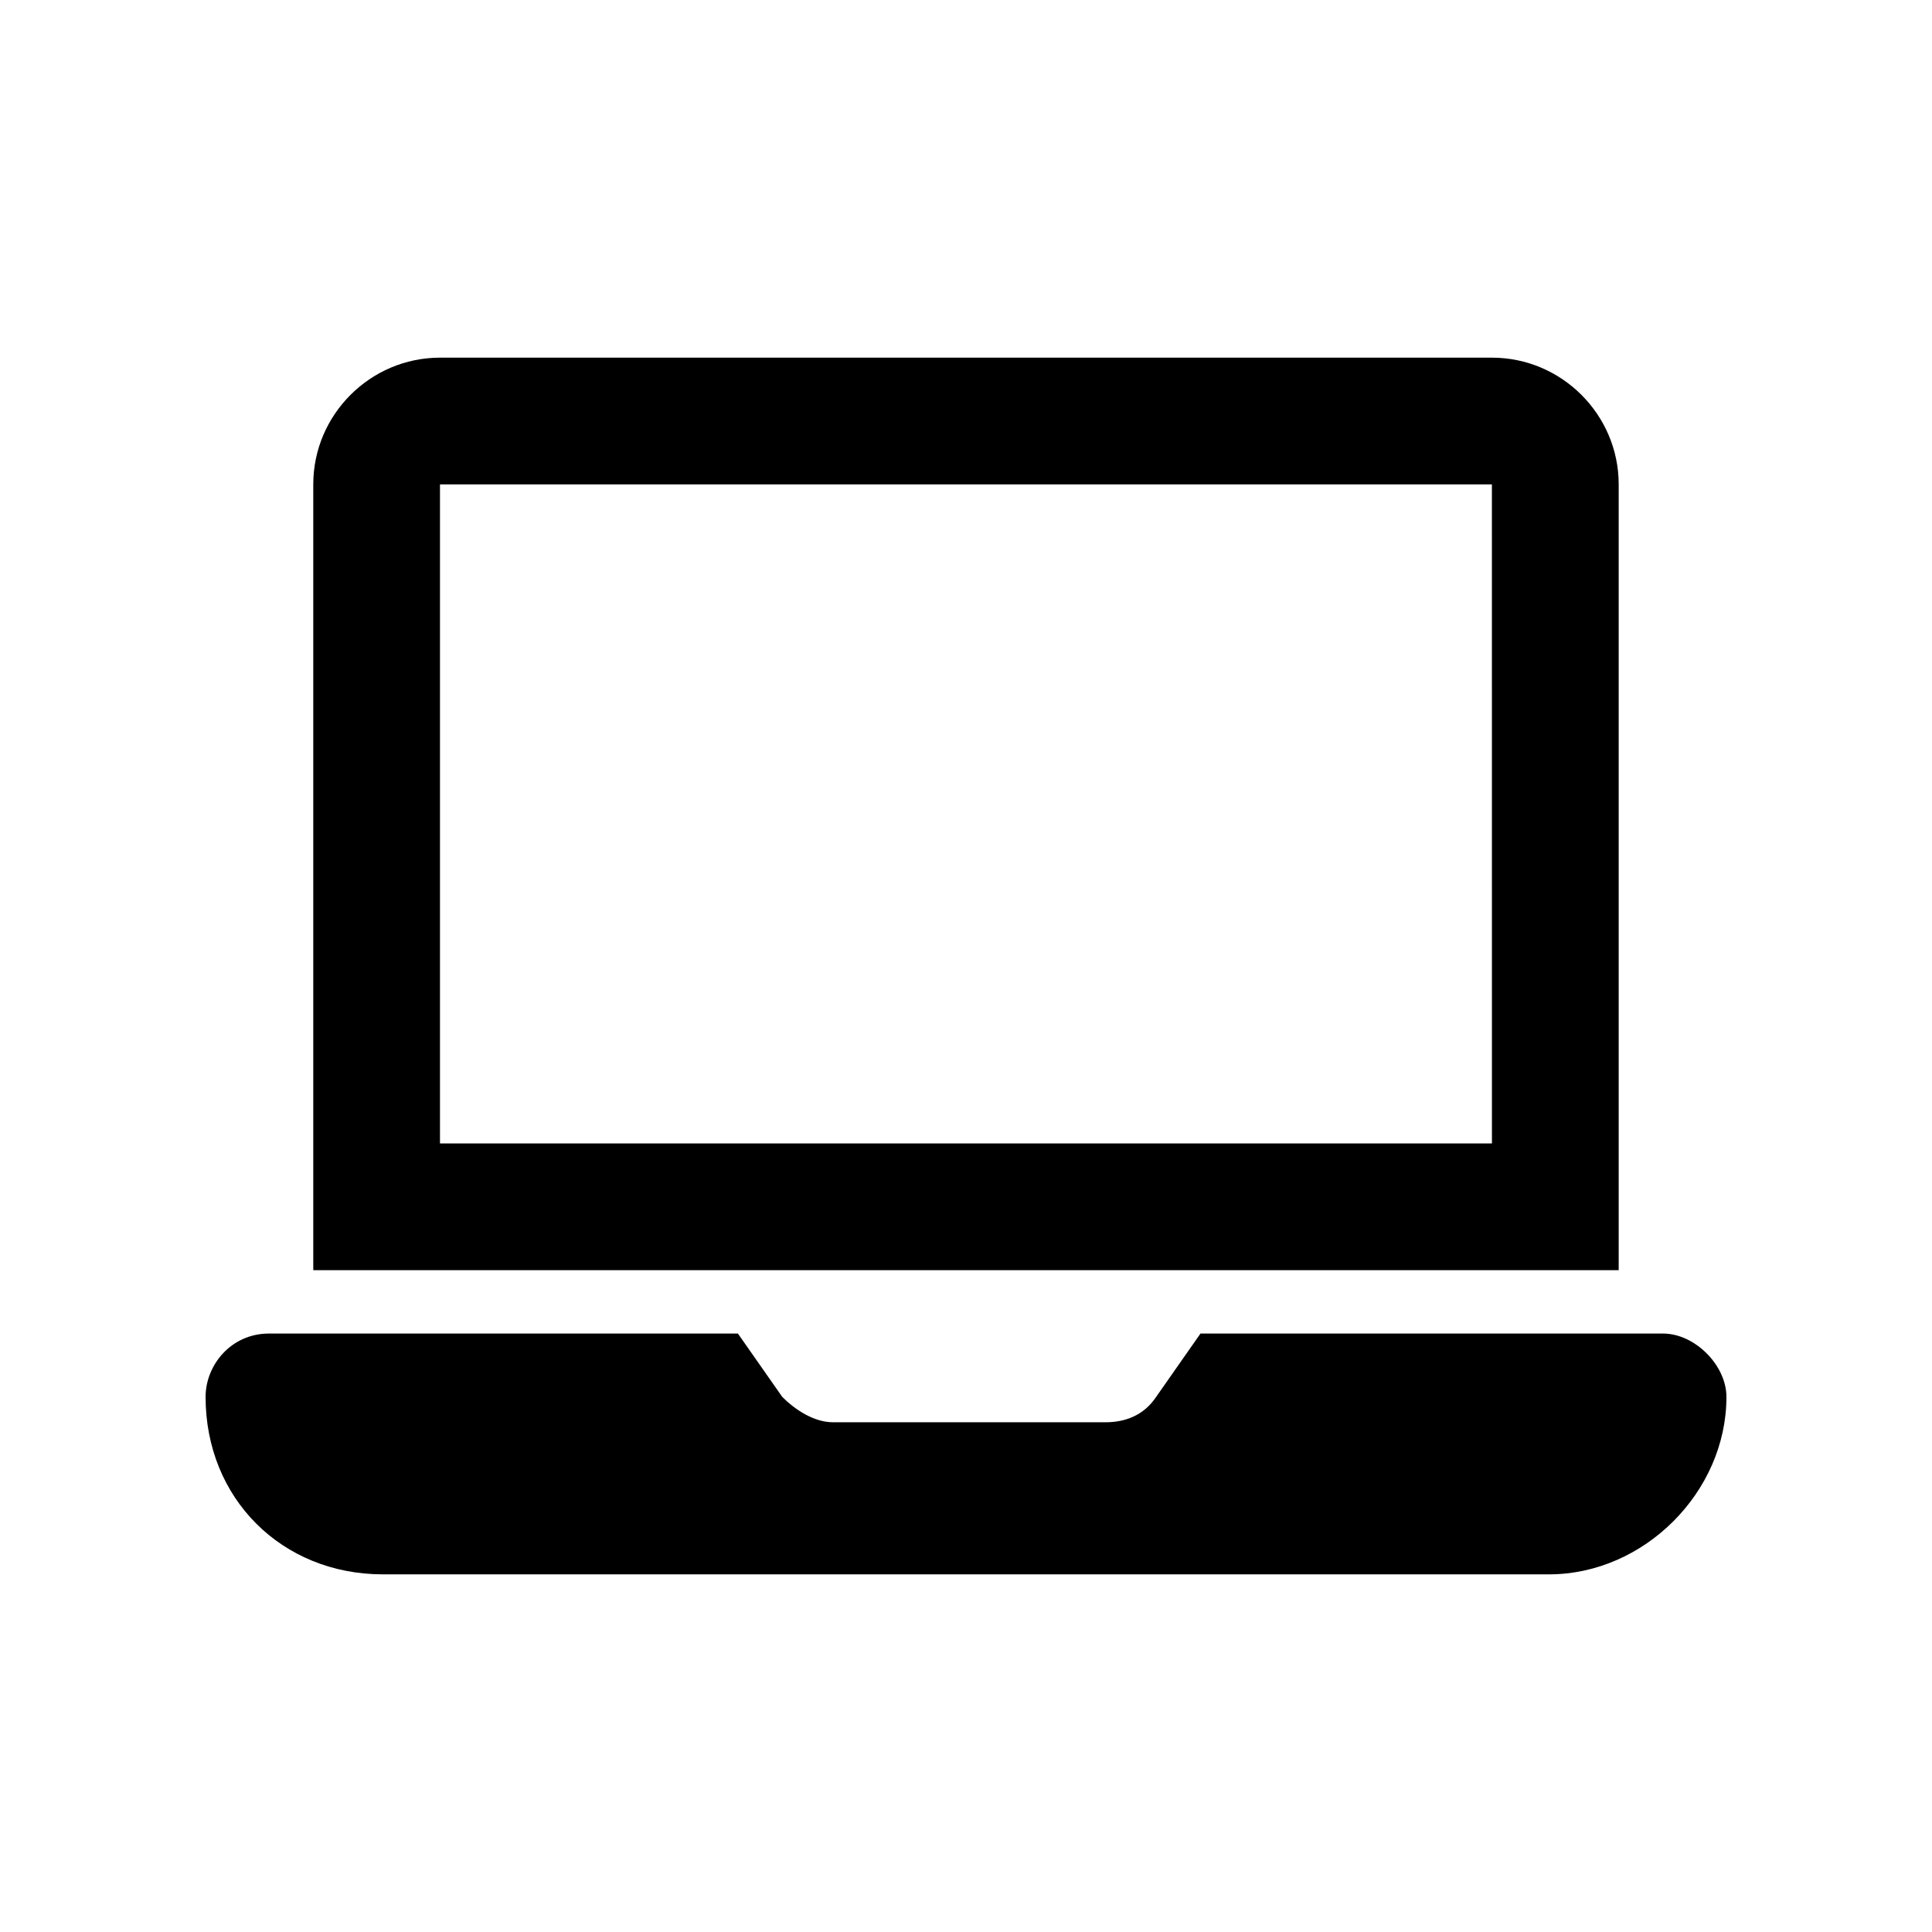
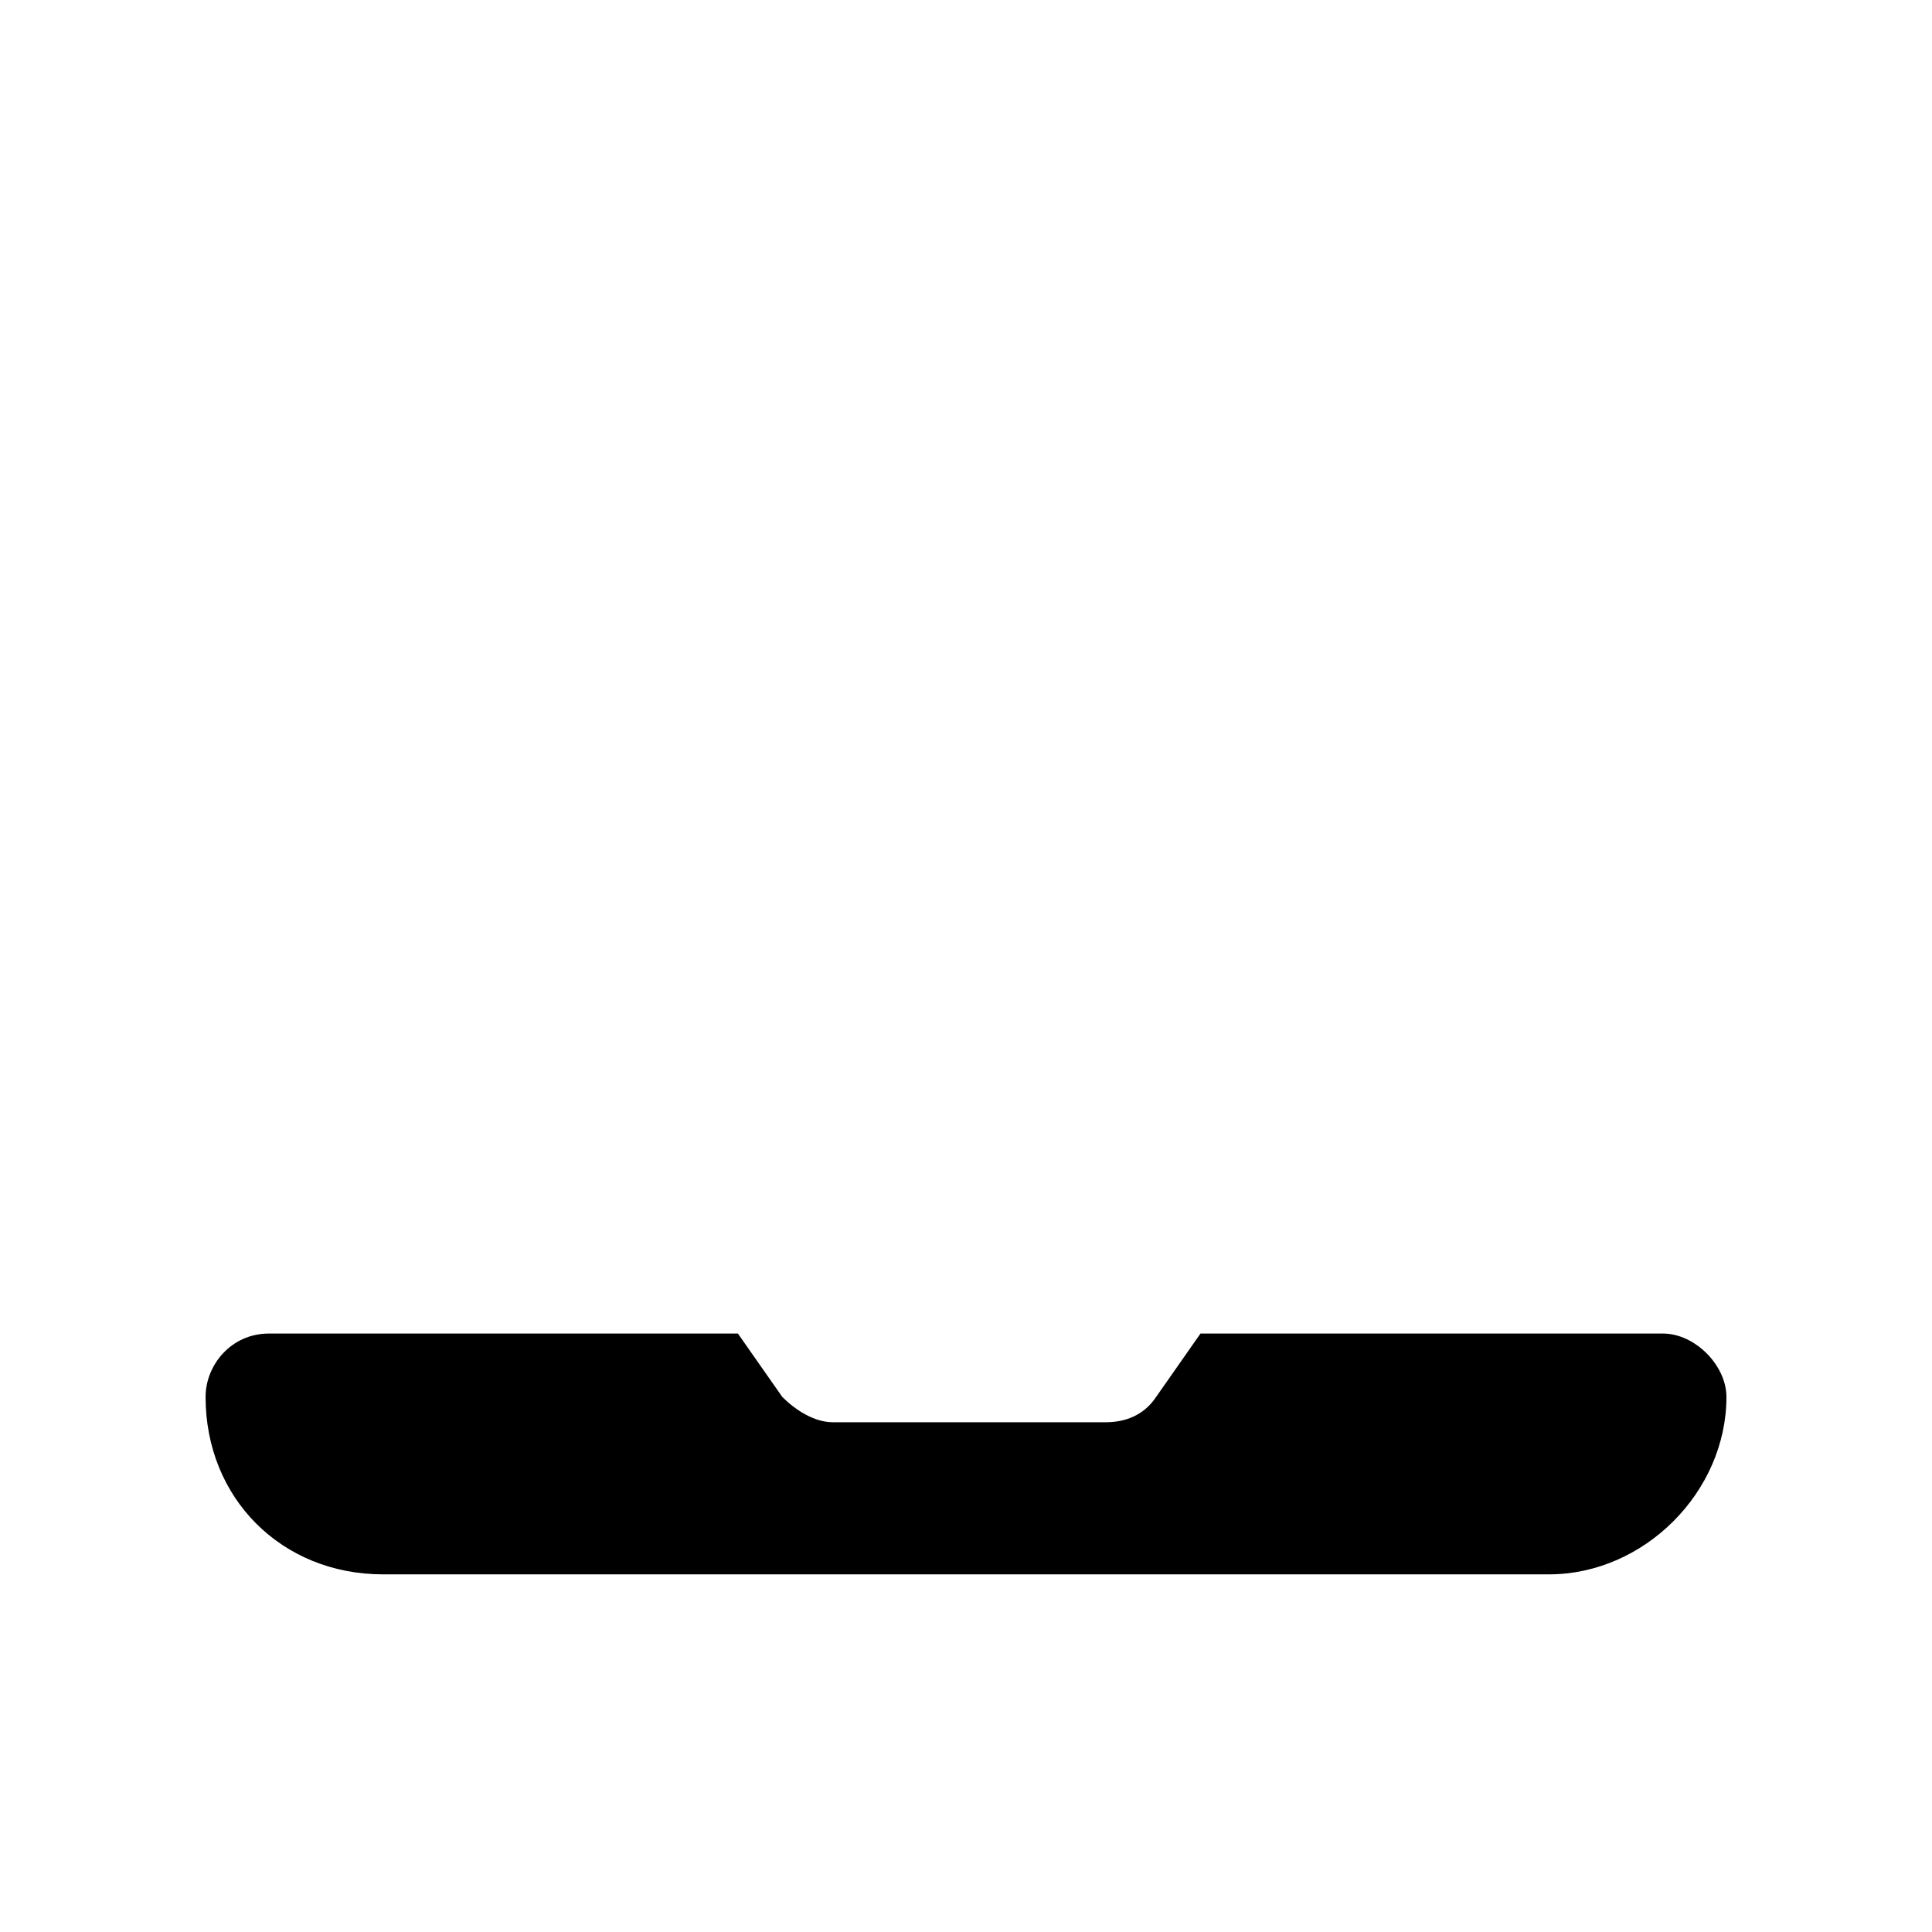
<svg xmlns="http://www.w3.org/2000/svg" fill="#000000" width="800px" height="800px" version="1.1" viewBox="144 144 512 512">
  <g>
-     <path d="m227.02 272.37v208.24h345.95v-208.24c0-18.473-15.113-33.586-33.586-33.586h-278.78c-18.473 0-33.586 15.113-33.586 33.586zm312.36 174.65h-278.78v-174.65h278.77z" />
    <path d="m245.5 561.22h309c25.191 0 47.023-21.832 47.023-47.023 0-8.398-8.398-16.793-16.793-16.793h-122.59l-11.754 16.793c-3.359 5.039-8.398 6.719-13.434 6.719h-72.211c-5.039 0-10.078-3.359-13.434-6.719l-11.754-16.793h-124.28c-10.078 0-16.793 8.398-16.793 16.793 0 13.434 5.039 25.191 13.434 33.586 8.395 8.398 20.152 13.438 33.586 13.438z" />
  </g>
</svg>